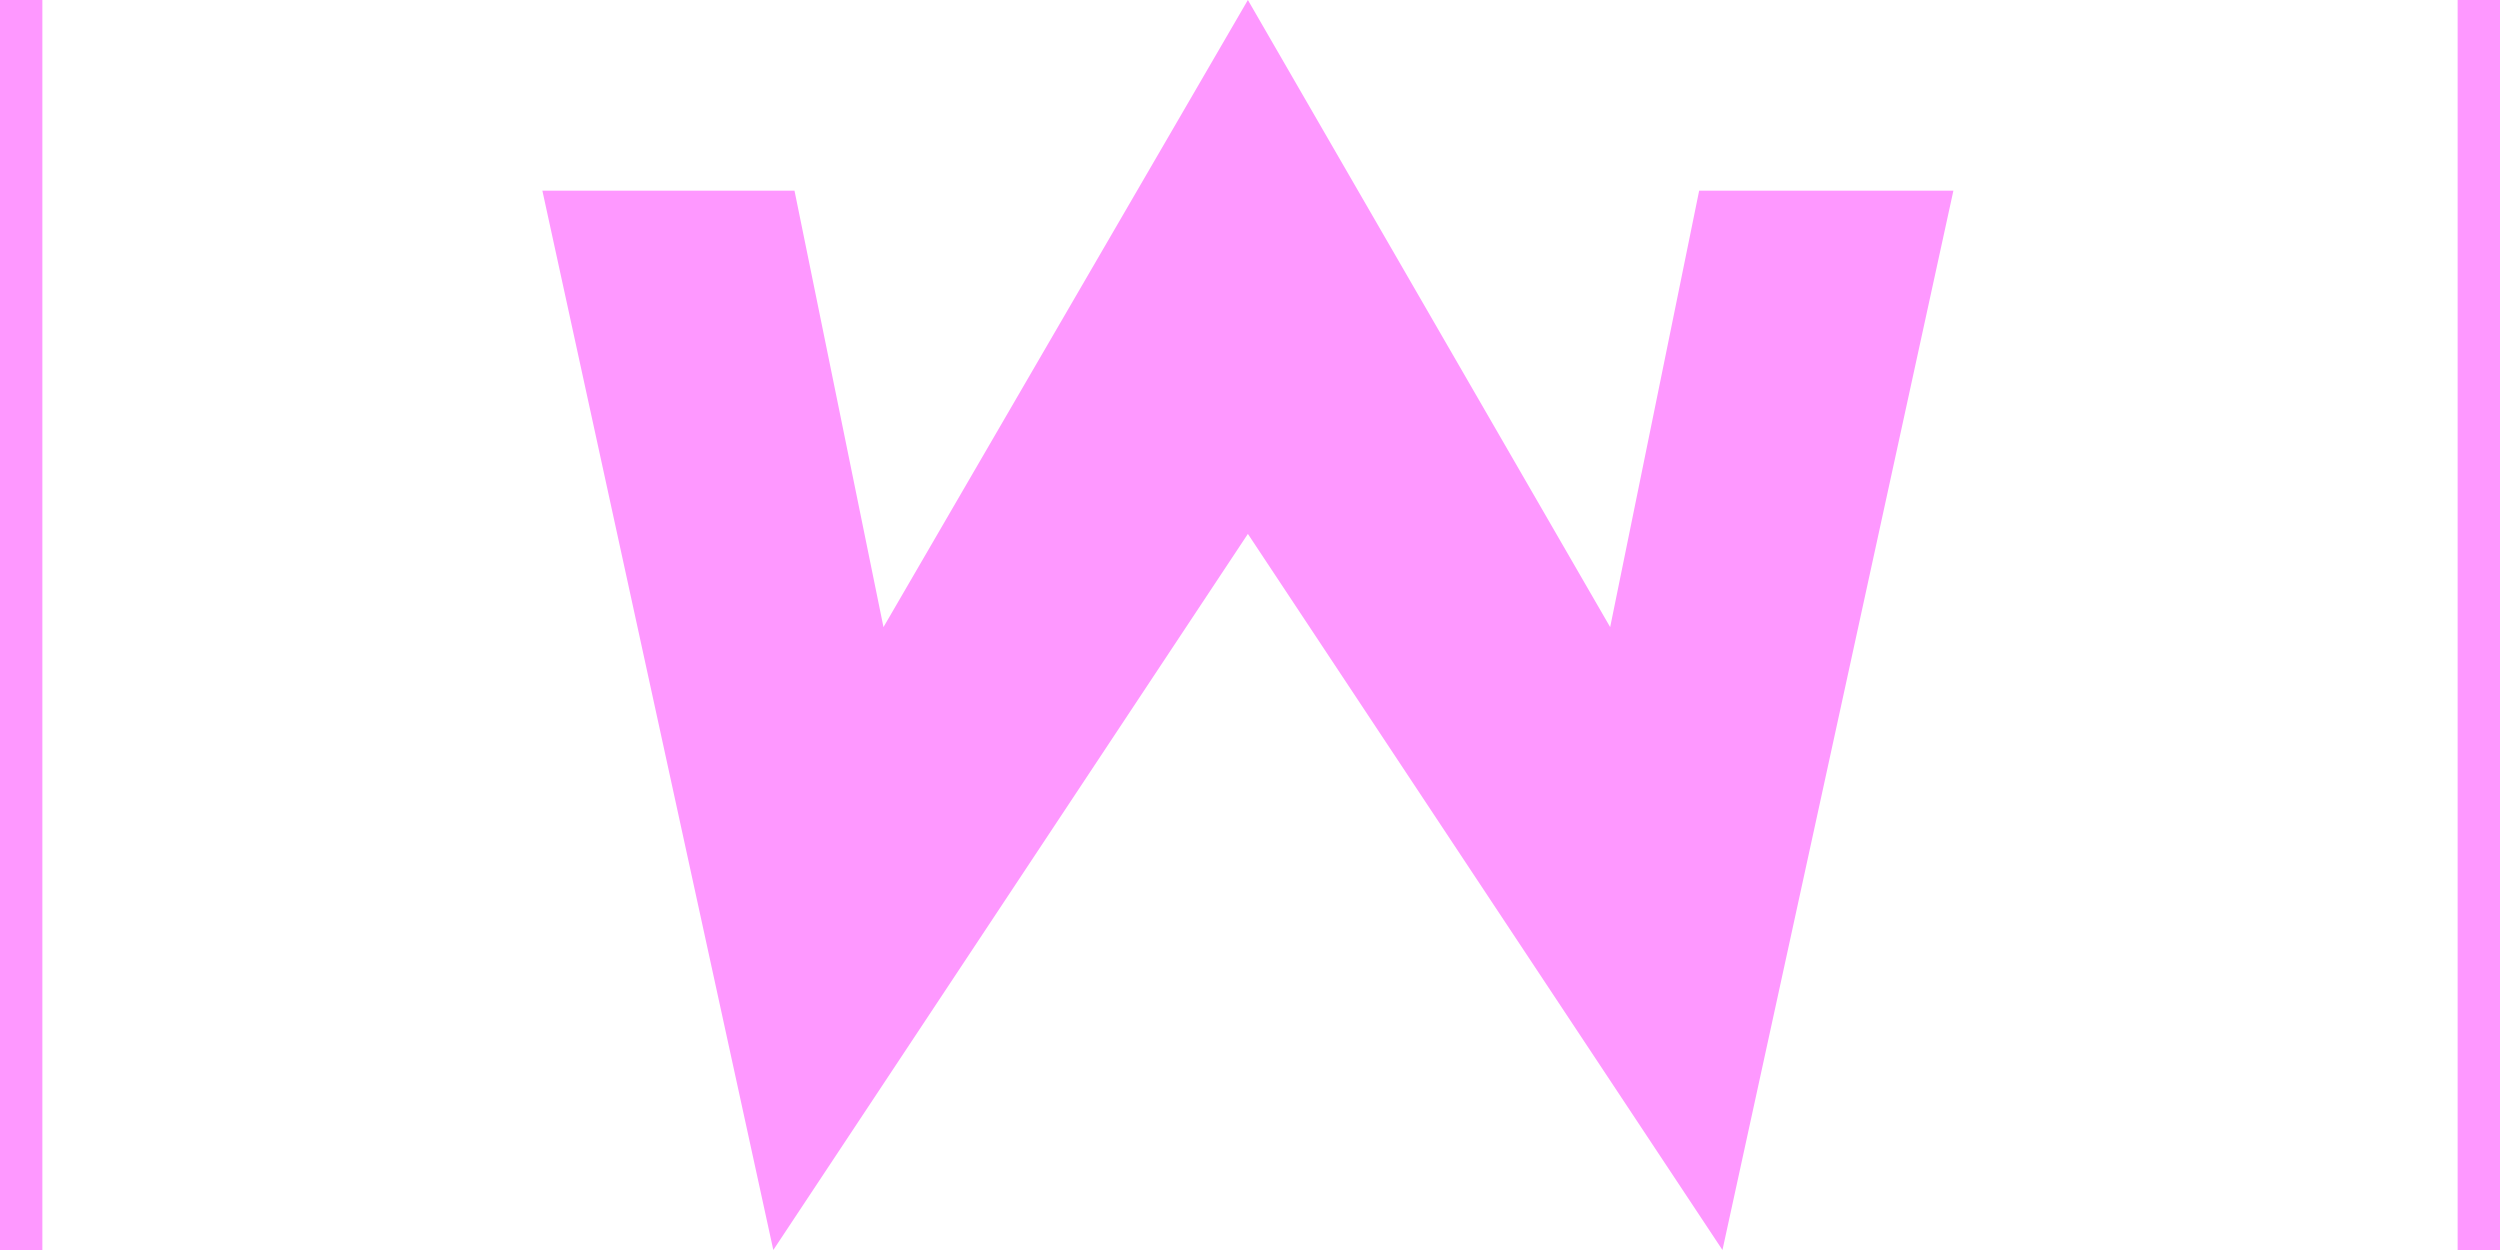
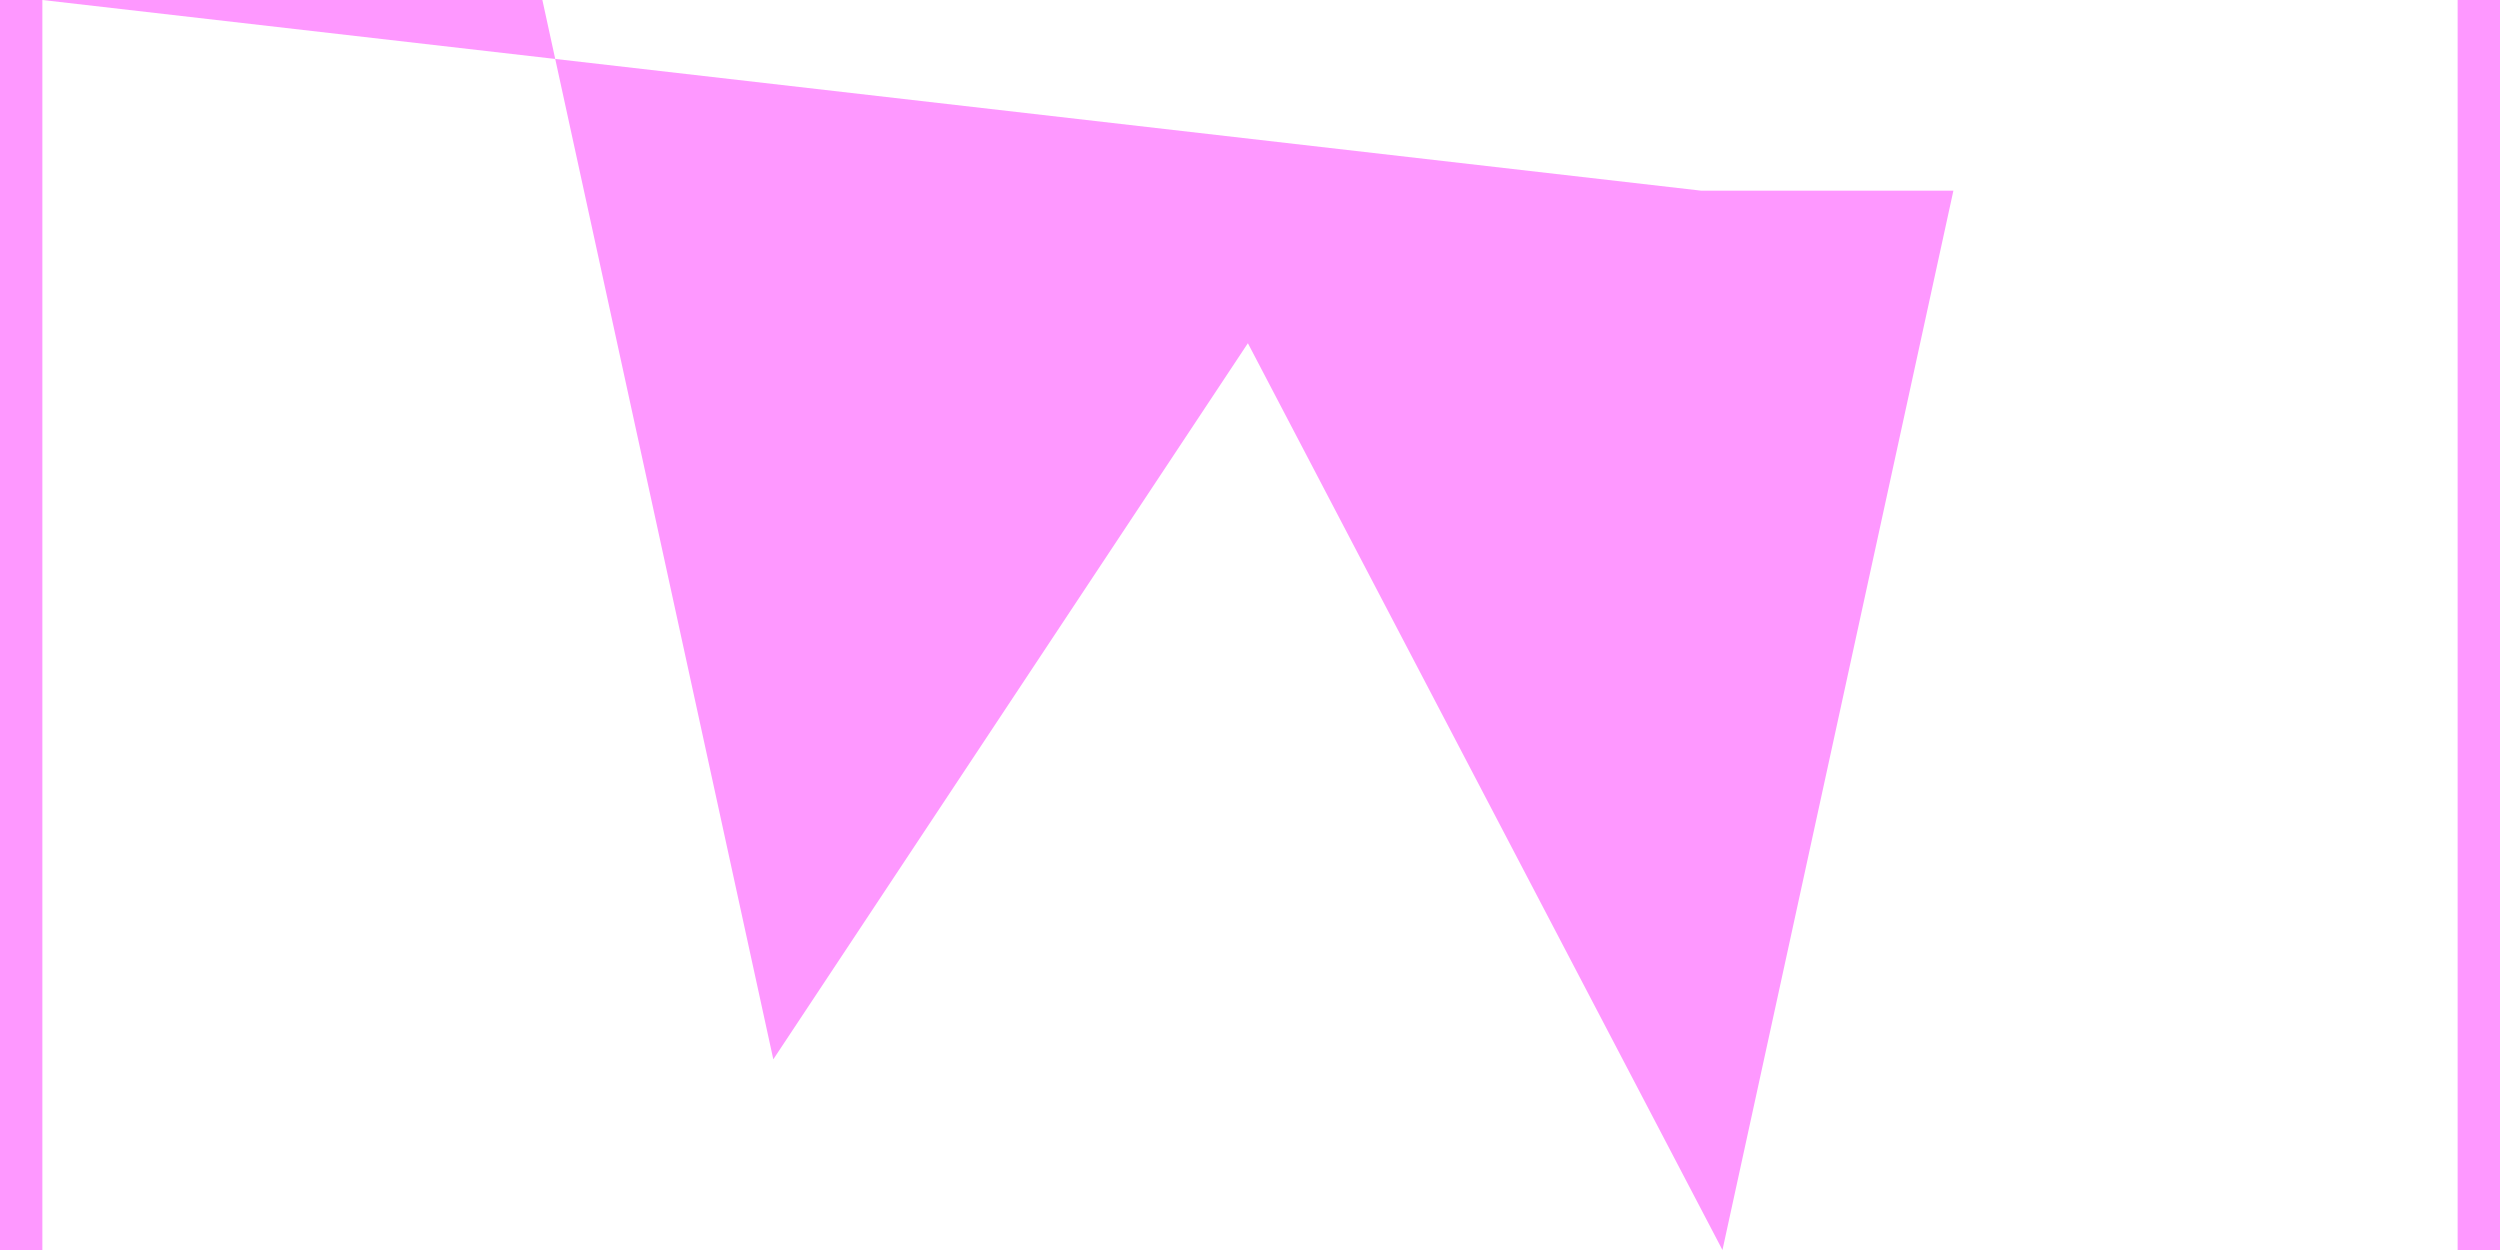
<svg xmlns="http://www.w3.org/2000/svg" viewBox="0 0 118 59">
  <defs>
    <style>.cls-1{fill:#fe98ff}</style>
  </defs>
  <g id="Calque_1">
-     <path class="cls-1" d="M118 0h-2v59h2V0ZM2 0H0v59h2V0ZM80.2 9 76 29.6 58.9 0 41.7 29.6 37.5 9H25.6l10.9 50 22.4-33.8L81.3 59 92.2 9H80.3Z" />
+     <path class="cls-1" d="M118 0h-2v59h2V0ZM2 0H0v59h2V0ZH25.6l10.9 50 22.4-33.8L81.3 59 92.2 9H80.3Z" />
  </g>
</svg>